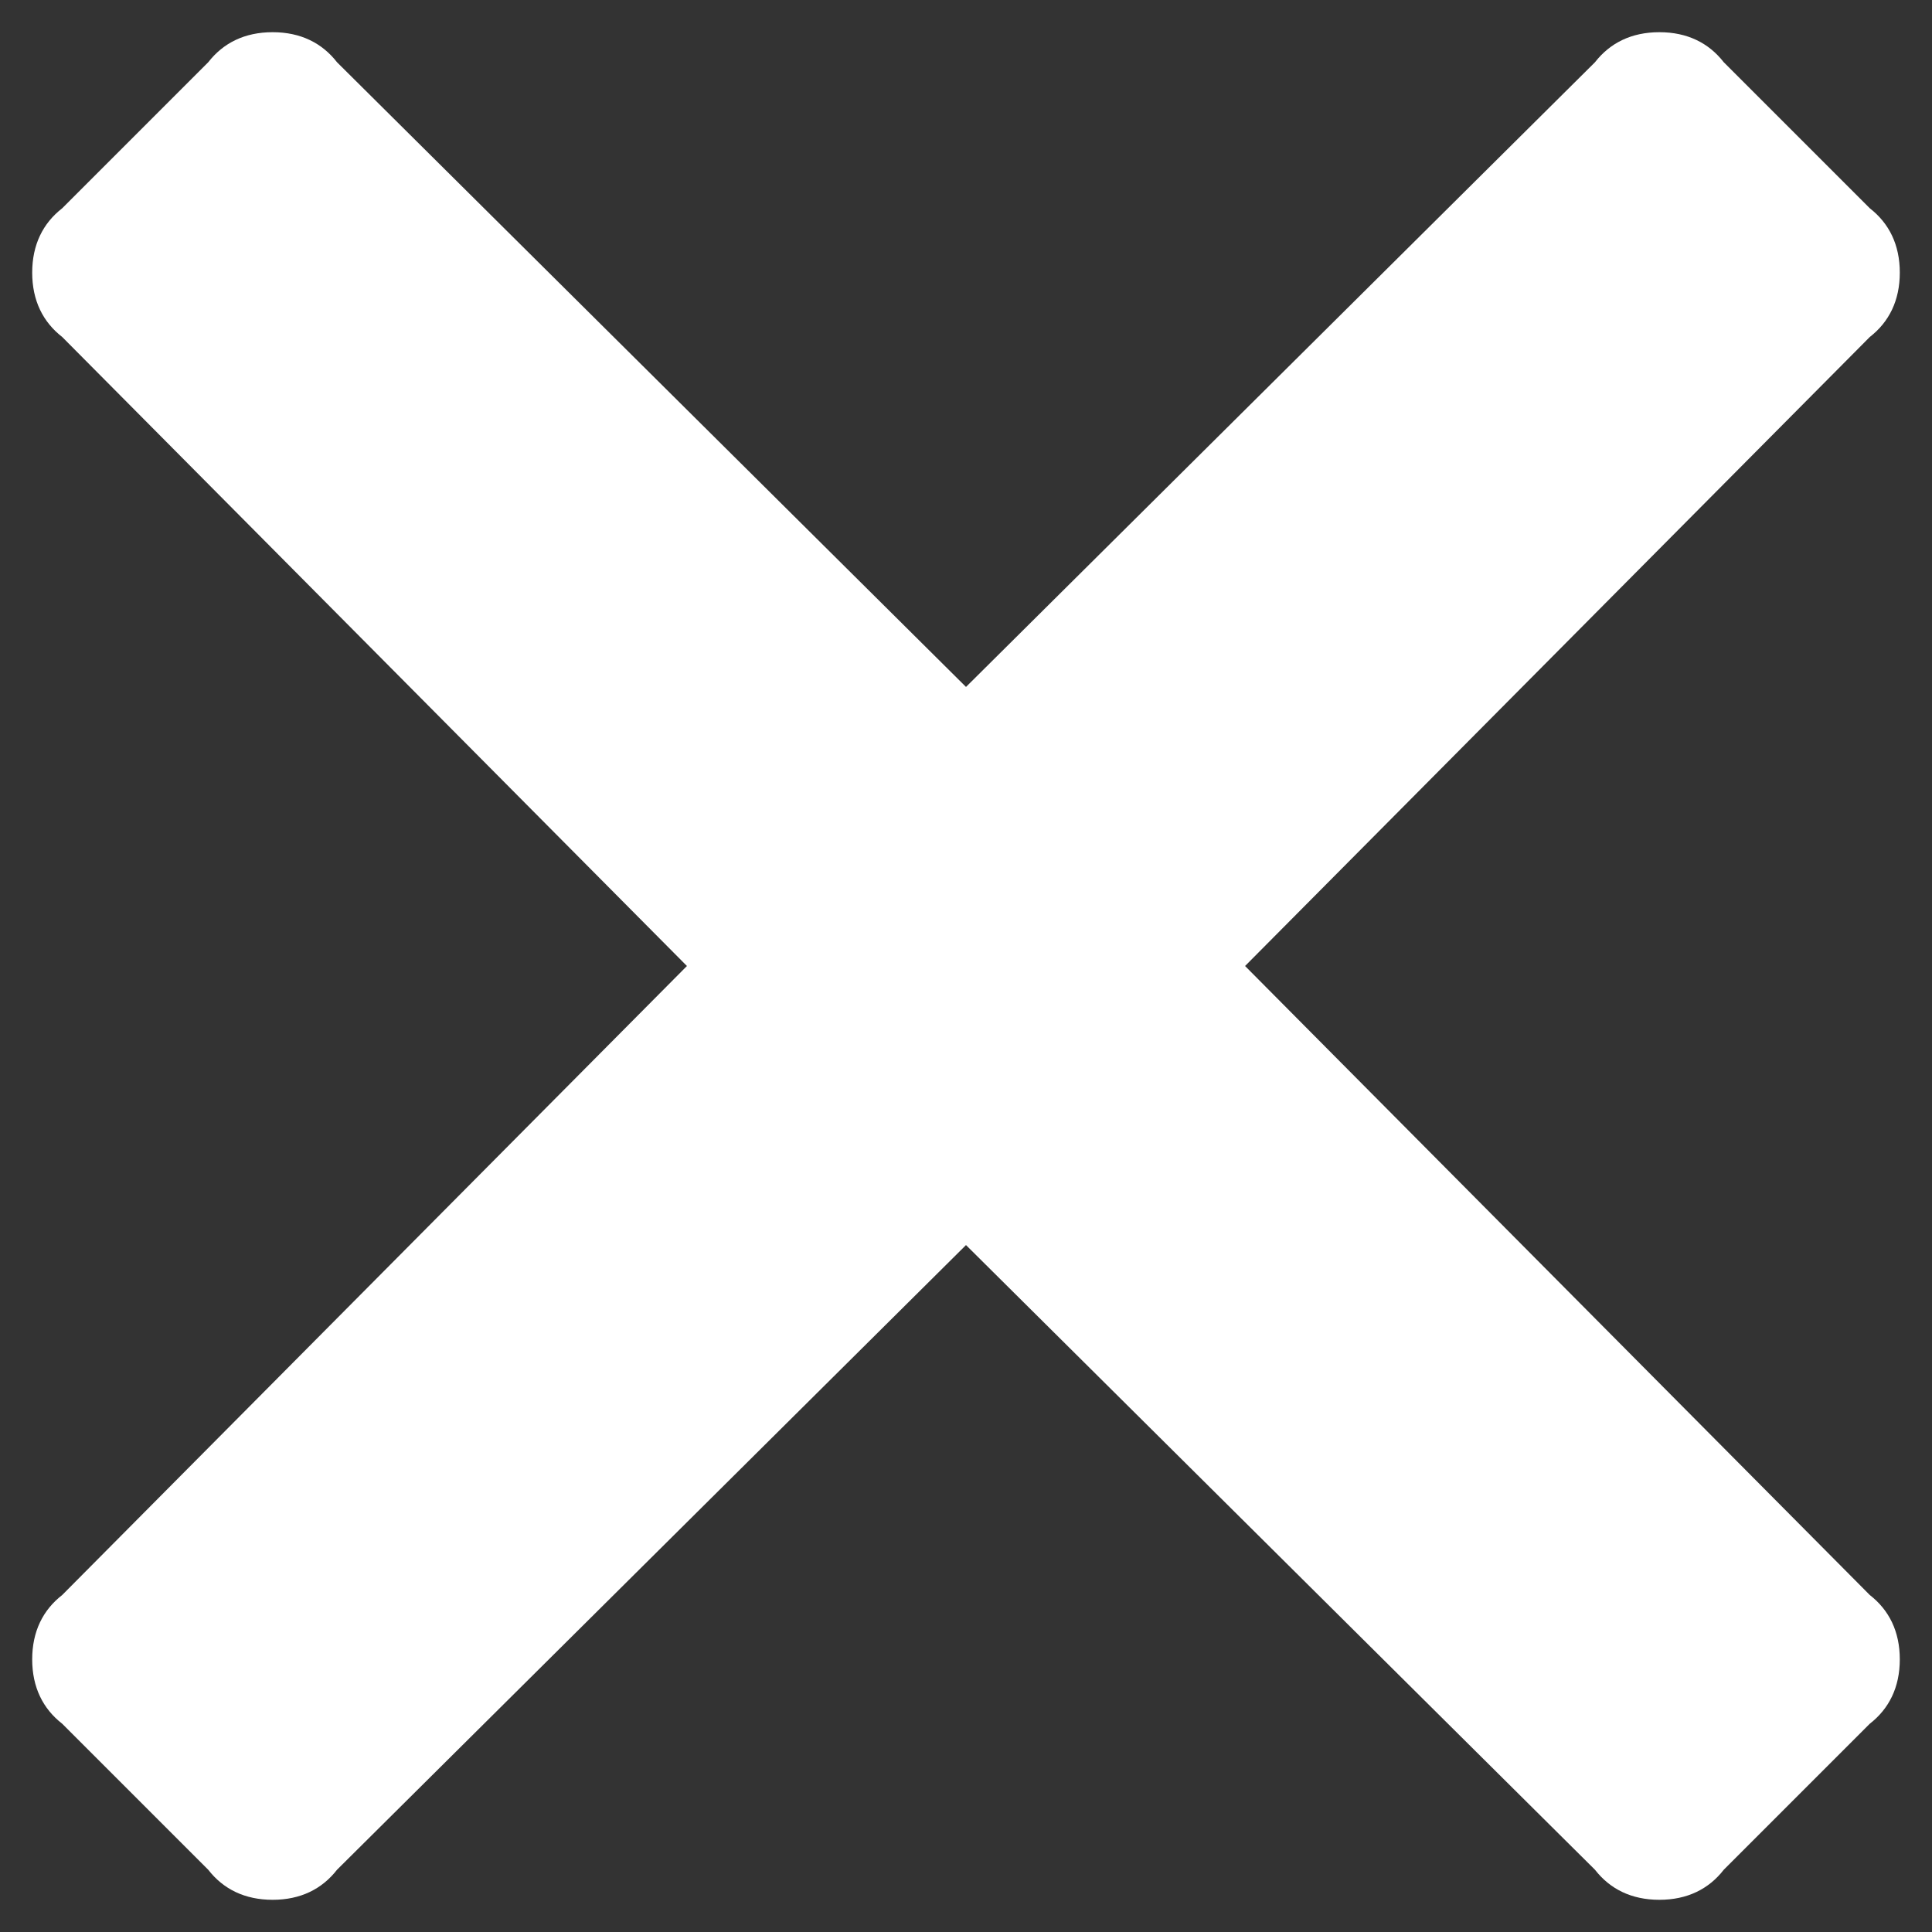
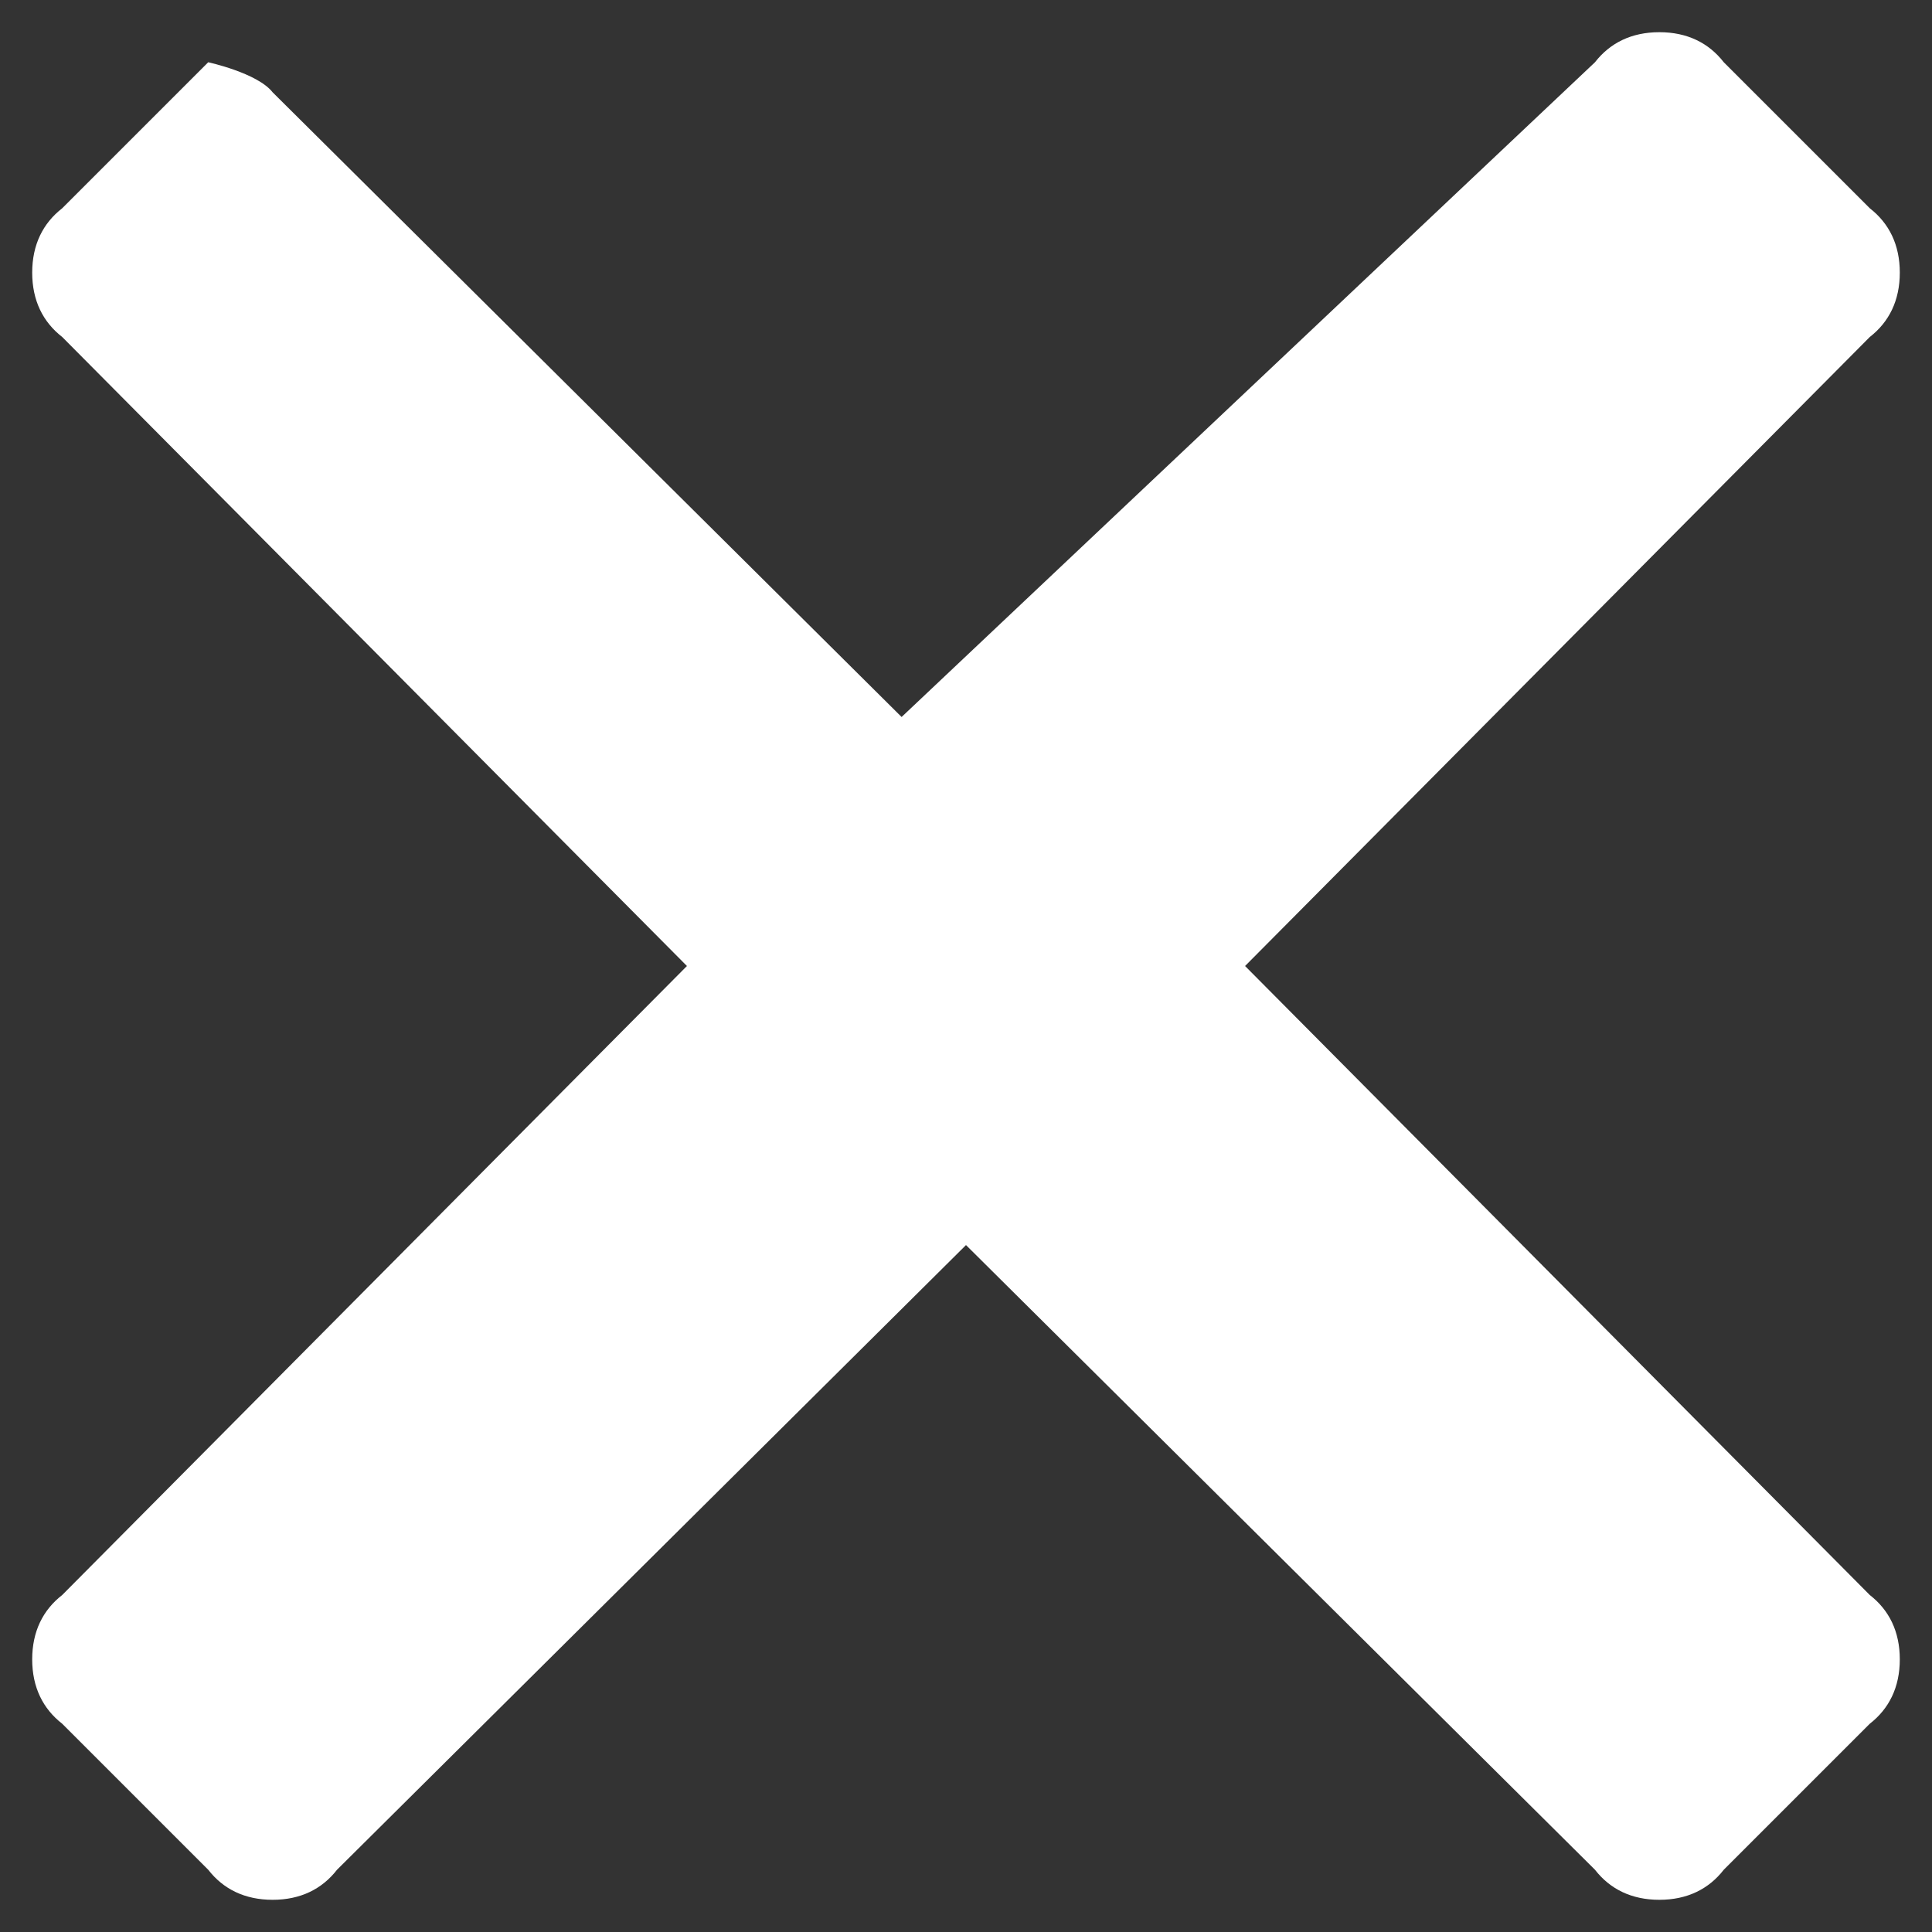
<svg xmlns="http://www.w3.org/2000/svg" id="Laag_2" data-name="Laag 2" viewBox="0 0 9 9">
  <rect x="0" y="0" width="9" height="9" fill="#333333" stroke="none" />
-   <path d="m5.8,4.5l2.91,2.93c.09.07.14.17.14.3s-.05.23-.14.3l-.68.68c-.07.09-.17.14-.3.14s-.23-.05-.3-.14l-2.93-2.91-2.93,2.91c-.07.09-.17.14-.3.14s-.23-.05-.3-.14l-.68-.68c-.09-.07-.14-.17-.14-.3s.05-.23.14-.3l2.91-2.93L.29,1.57c-.09-.07-.14-.17-.14-.3s.05-.23.14-.3L.97.29c.07-.09.17-.14.3-.14s.23.05.3.14l2.93,2.91L7.43.29c.07-.09.17-.14.3-.14s.23.05.3.14l.68.68c.09.07.14.17.14.3s-.05.23-.14.3l-2.91,2.93Z" style="fill: #fff;" />
+   <path d="m5.8,4.5l2.91,2.93c.09.07.14.17.14.3s-.05.23-.14.3l-.68.68c-.07.09-.17.14-.3.14s-.23-.05-.3-.14l-2.93-2.91-2.93,2.91c-.07.09-.17.14-.3.14s-.23-.05-.3-.14l-.68-.68c-.09-.07-.14-.17-.14-.3s.05-.23.14-.3l2.91-2.93L.29,1.57c-.09-.07-.14-.17-.14-.3s.05-.23.14-.3L.97.29s.23.05.3.14l2.93,2.91L7.43.29c.07-.09.17-.14.3-.14s.23.05.3.14l.68.68c.09.07.14.17.14.3s-.05.23-.14.3l-2.91,2.93Z" style="fill: #fff;" />
</svg>